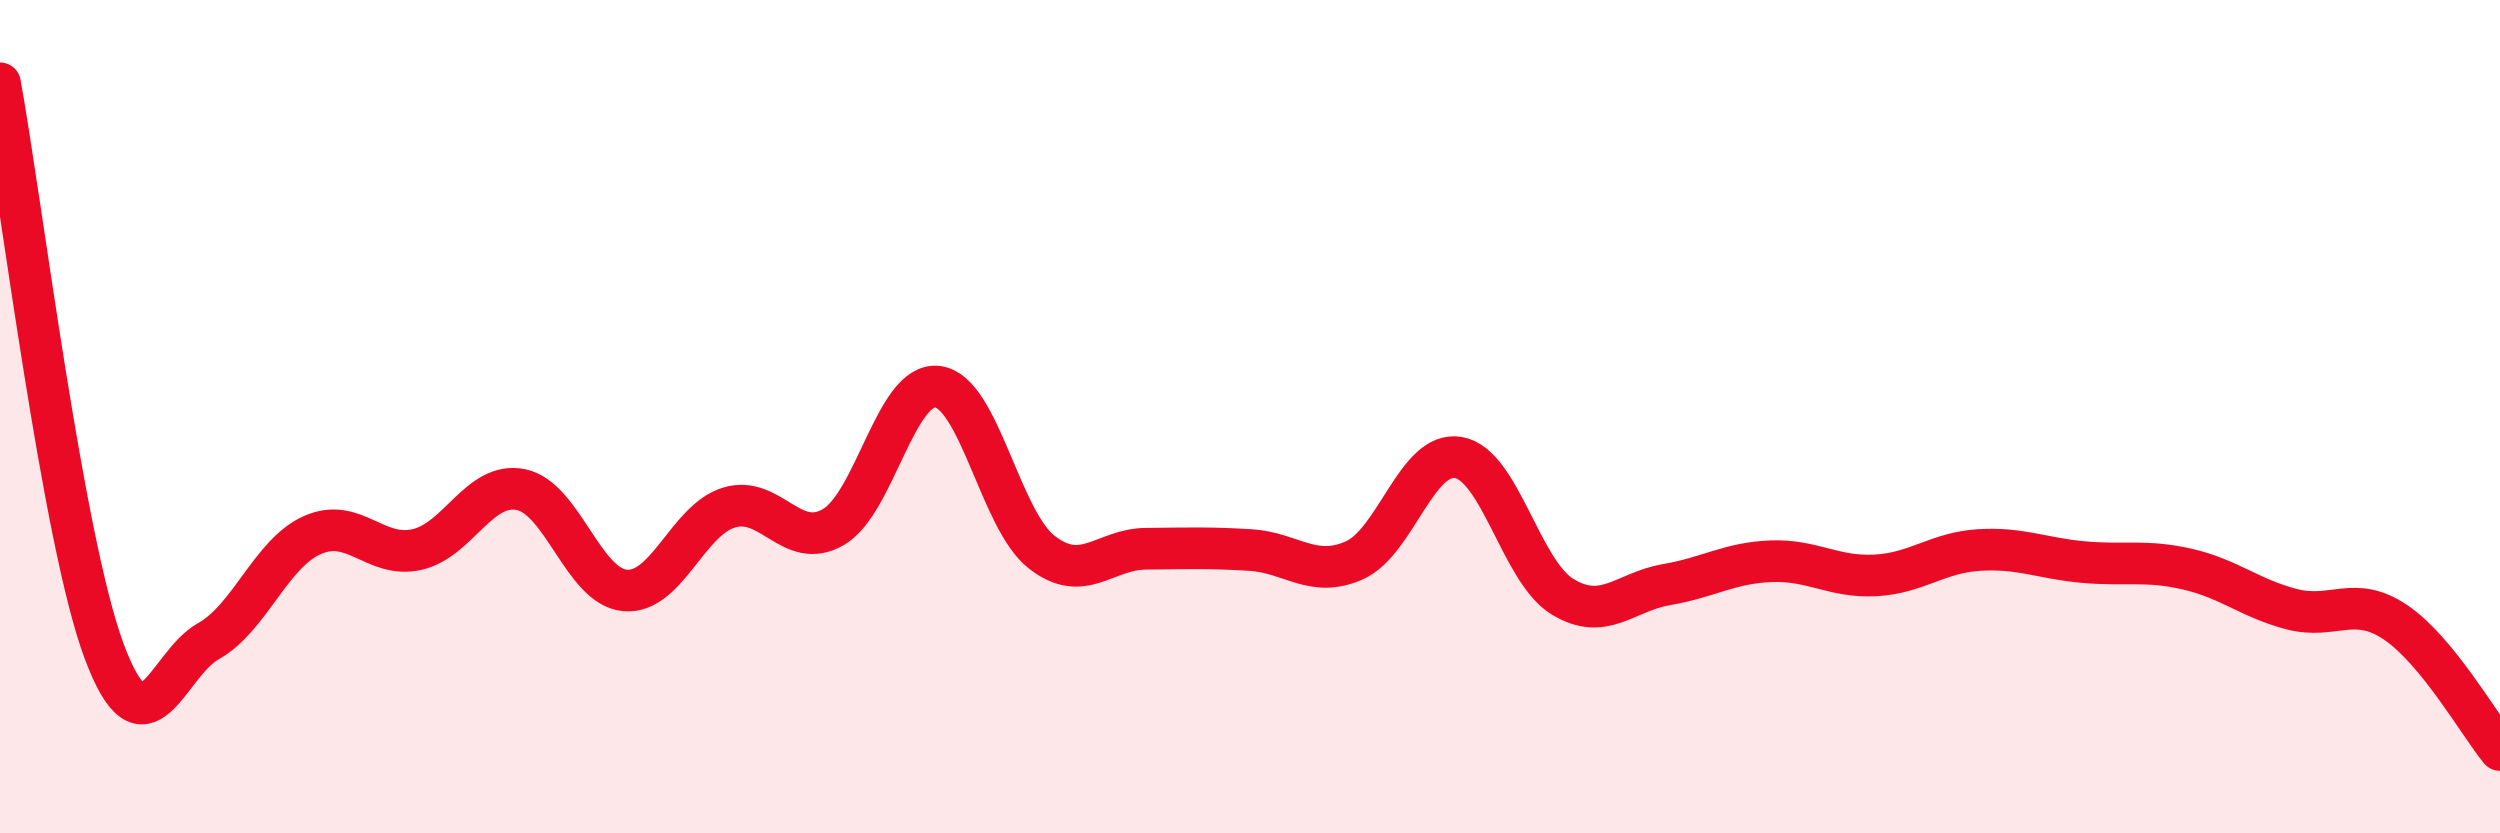
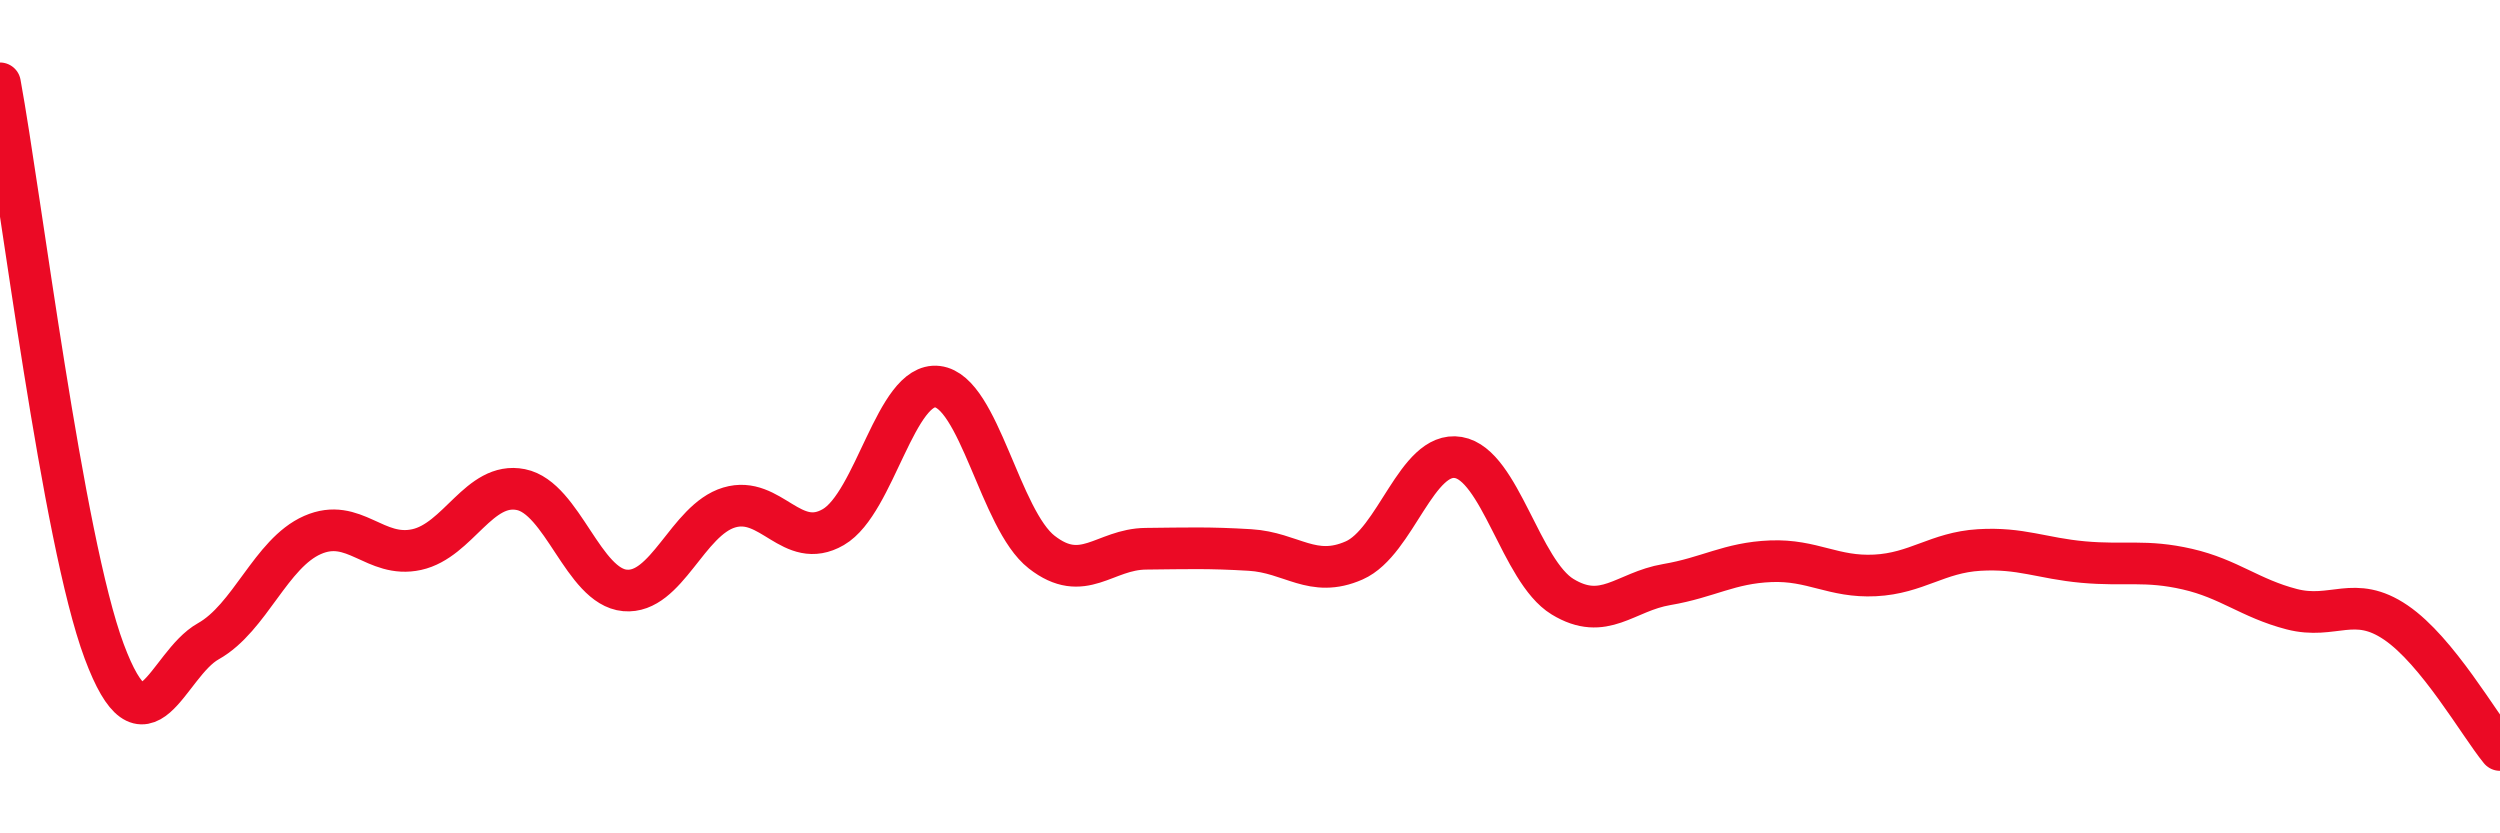
<svg xmlns="http://www.w3.org/2000/svg" width="60" height="20" viewBox="0 0 60 20">
-   <path d="M 0,2 C 0.5,4.73 1.5,12.95 2.5,15.63 C 3.5,18.31 4,15.95 5,15.39 C 6,14.83 6.5,13.28 7.5,12.84 C 8.5,12.4 9,13.41 10,13.19 C 11,12.97 11.5,11.55 12.5,11.75 C 13.5,11.95 14,14.08 15,14.17 C 16,14.26 16.5,12.48 17.5,12.18 C 18.5,11.88 19,13.23 20,12.65 C 21,12.07 21.5,9.16 22.5,9.28 C 23.5,9.4 24,12.47 25,13.25 C 26,14.03 26.5,13.18 27.5,13.17 C 28.5,13.16 29,13.14 30,13.2 C 31,13.26 31.5,13.89 32.5,13.45 C 33.5,13.01 34,10.81 35,10.98 C 36,11.15 36.5,13.71 37.5,14.32 C 38.5,14.93 39,14.2 40,14.03 C 41,13.86 41.5,13.51 42.5,13.47 C 43.5,13.43 44,13.86 45,13.81 C 46,13.76 46.5,13.26 47.5,13.2 C 48.5,13.14 49,13.4 50,13.49 C 51,13.58 51.5,13.43 52.5,13.66 C 53.5,13.89 54,14.36 55,14.62 C 56,14.88 56.5,14.26 57.5,14.94 C 58.5,15.62 59.5,17.39 60,18L60 20L0 20Z" fill="#EB0A25" opacity="0.1" stroke-linecap="round" stroke-linejoin="round" />
  <path d="M 0,2 C 0.5,4.73 1.5,12.95 2.5,15.63 C 3.5,18.31 4,15.95 5,15.39 C 6,14.83 6.5,13.28 7.5,12.84 C 8.5,12.4 9,13.41 10,13.19 C 11,12.97 11.5,11.55 12.5,11.75 C 13.5,11.95 14,14.08 15,14.17 C 16,14.26 16.5,12.48 17.5,12.18 C 18.5,11.88 19,13.23 20,12.65 C 21,12.07 21.5,9.16 22.5,9.28 C 23.5,9.4 24,12.47 25,13.25 C 26,14.03 26.5,13.18 27.5,13.17 C 28.5,13.16 29,13.14 30,13.2 C 31,13.26 31.5,13.89 32.5,13.45 C 33.5,13.01 34,10.81 35,10.98 C 36,11.15 36.5,13.71 37.5,14.32 C 38.5,14.93 39,14.2 40,14.03 C 41,13.86 41.5,13.51 42.5,13.47 C 43.5,13.43 44,13.86 45,13.81 C 46,13.76 46.5,13.26 47.5,13.2 C 48.5,13.14 49,13.4 50,13.49 C 51,13.58 51.5,13.43 52.5,13.66 C 53.5,13.89 54,14.36 55,14.62 C 56,14.88 56.5,14.26 57.5,14.94 C 58.5,15.62 59.5,17.39 60,18" stroke="#EB0A25" stroke-width="1" fill="none" stroke-linecap="round" stroke-linejoin="round" />
</svg>